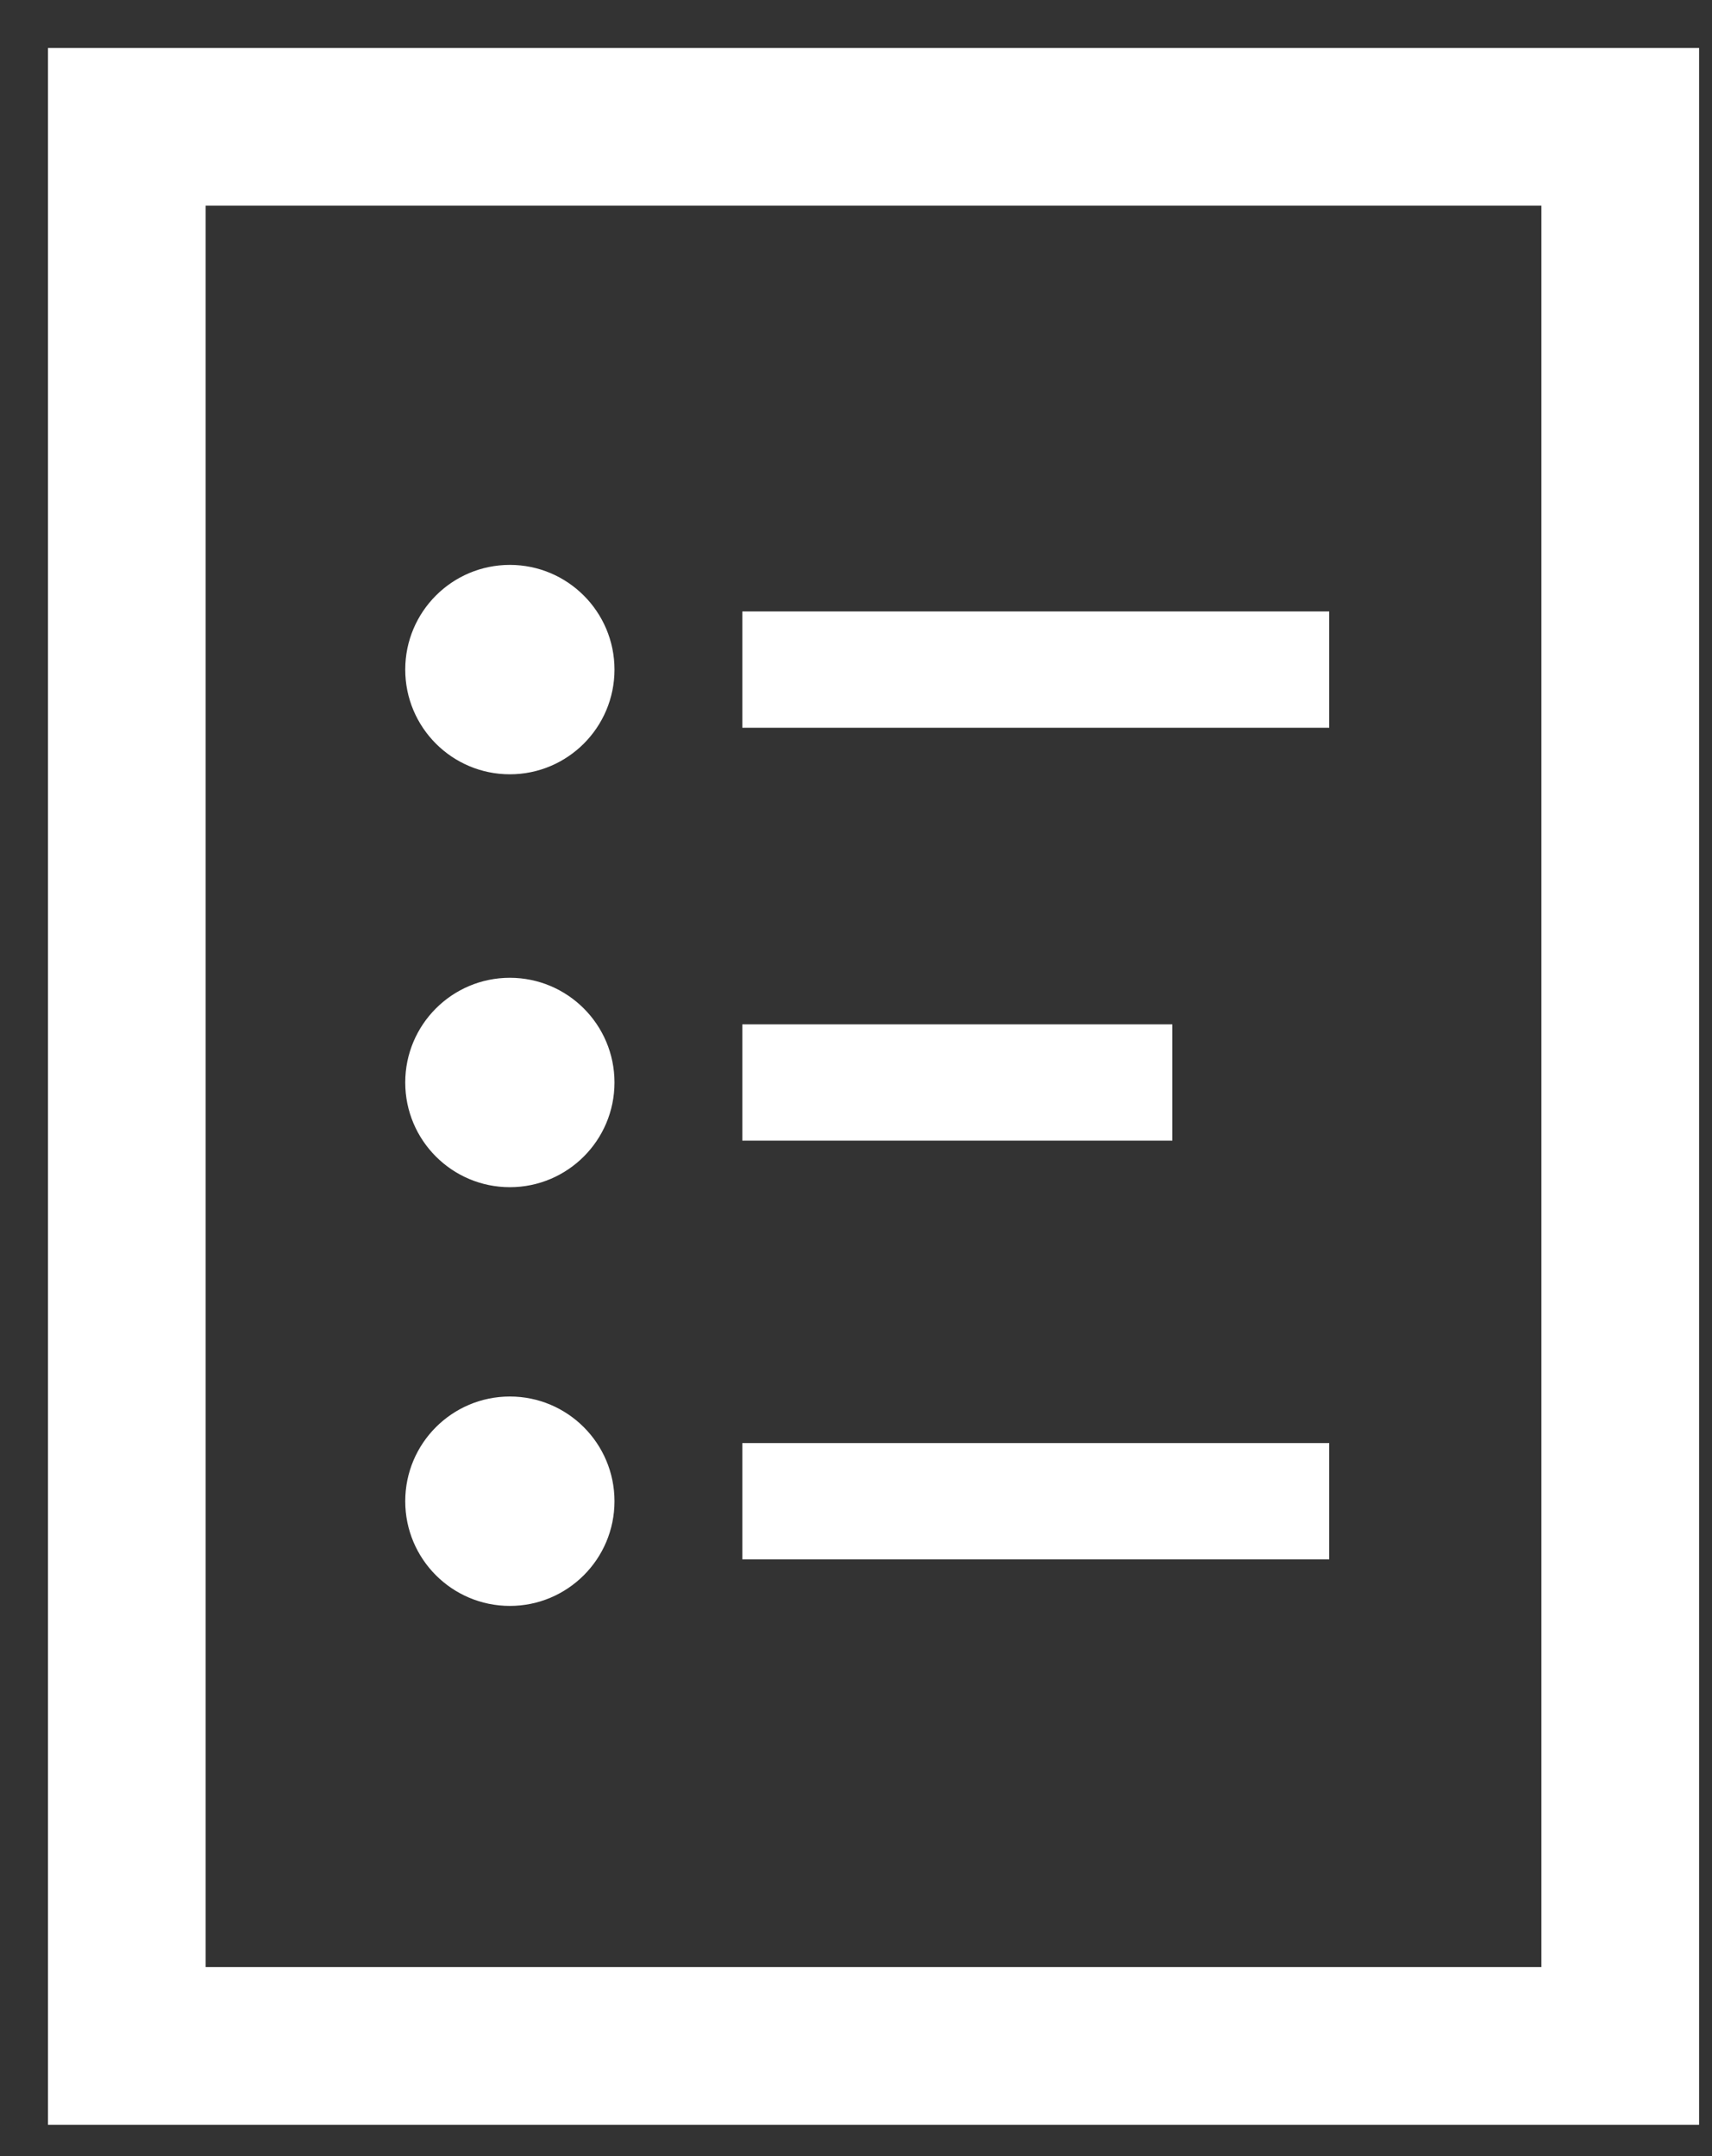
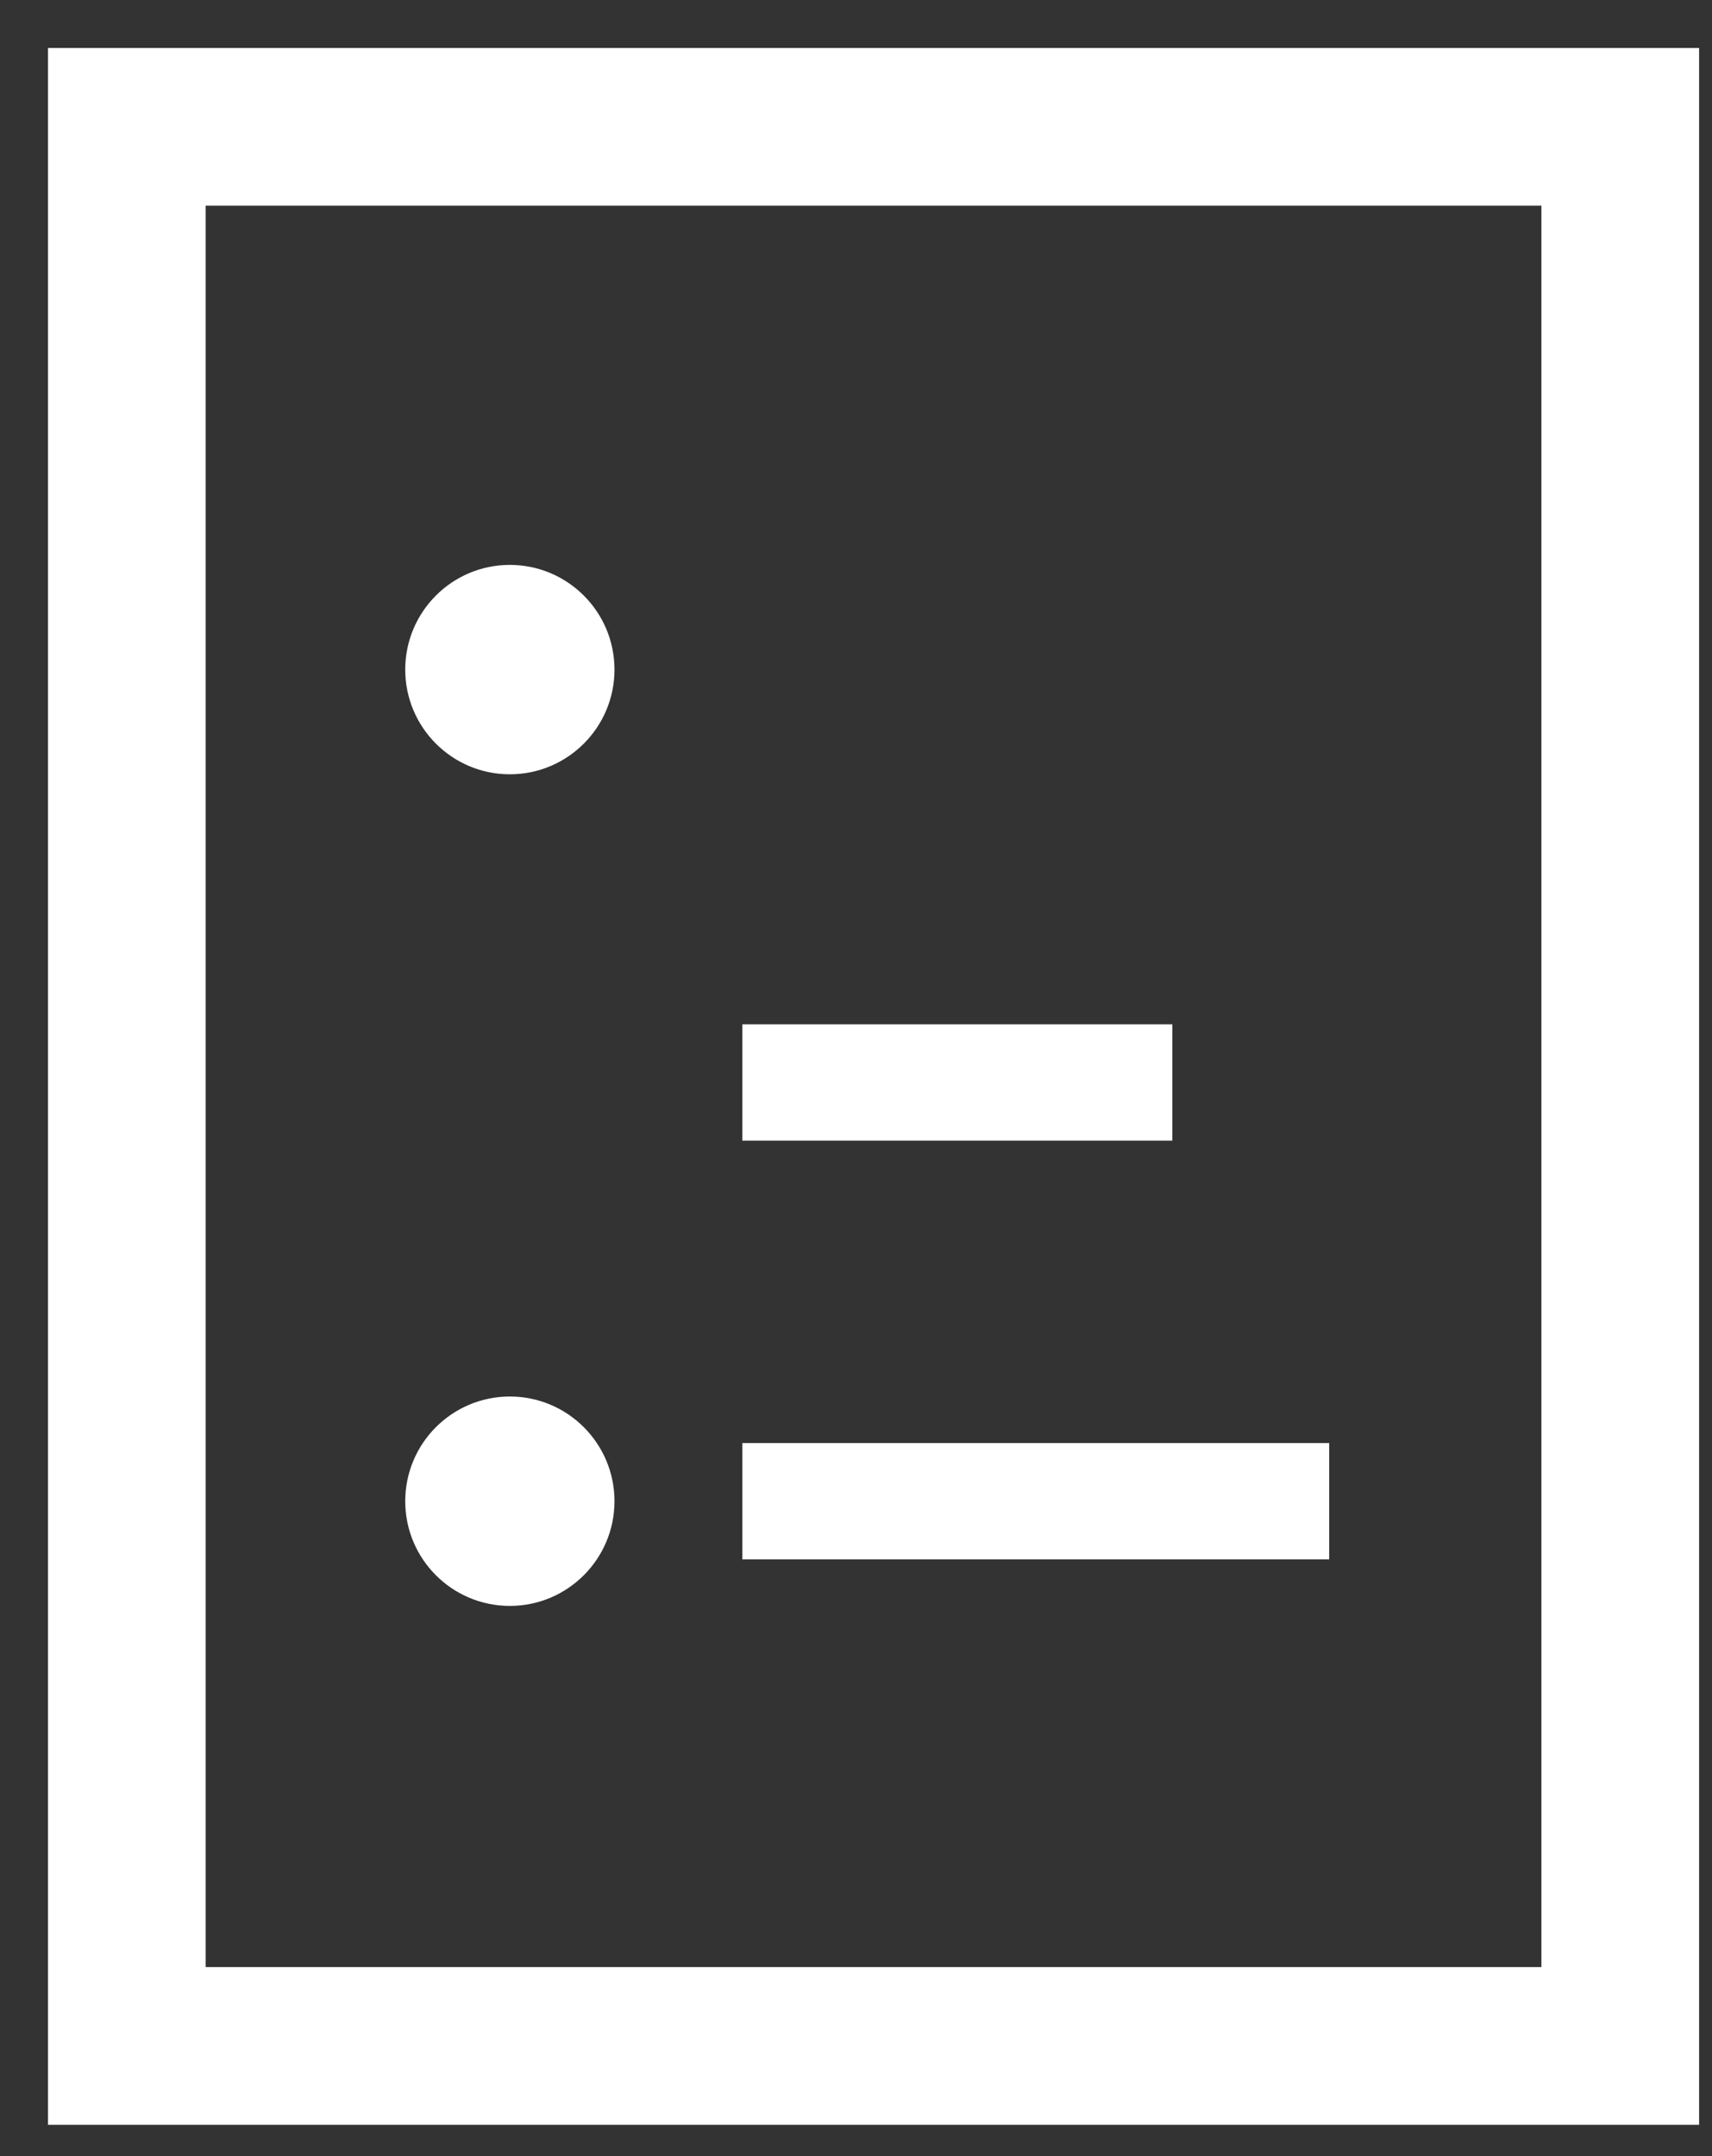
<svg xmlns="http://www.w3.org/2000/svg" width="27" height="34" viewBox="0 0 27 34" fill="none">
  <rect x="0" y="0" width="27" height="34" fill="#333333" stroke="none" />
  <path d="M25.553 2H2V32.263H25.553V2Z" stroke="white" stroke-width="2.487" stroke-miterlimit="10" />
  <path d="M9.578 10.559C9.578 11.408 8.889 12.097 8.041 12.097C7.192 12.097 6.504 11.408 6.504 10.559C6.504 9.71 7.192 9.021 8.041 9.021C8.889 9.021 9.578 9.71 9.578 10.559Z" fill="white" stroke="white" stroke-width="0.226" />
-   <path d="M11.82 11.363V9.755H20.85V11.363H11.82Z" fill="white" stroke="white" stroke-width="0.226" />
-   <path d="M9.578 17.07C9.578 17.919 8.889 18.608 8.041 18.608C7.192 18.608 6.504 17.919 6.504 17.07C6.504 16.221 7.192 15.532 8.041 15.532C8.889 15.532 9.578 16.221 9.578 17.07Z" fill="white" stroke="white" stroke-width="0.226" />
  <path d="M11.82 17.874V16.266H18.376V17.874H11.82Z" fill="white" stroke="white" stroke-width="0.226" />
  <path d="M9.578 23.673C9.578 24.522 8.889 25.211 8.041 25.211C7.192 25.211 6.504 24.522 6.504 23.673C6.504 22.824 7.192 22.135 8.041 22.135C8.889 22.135 9.578 22.824 9.578 23.673Z" fill="white" stroke="white" stroke-width="0.226" />
  <path d="M11.82 24.477V22.869H20.85V24.477H11.82Z" fill="white" stroke="white" stroke-width="0.226" />
</svg>